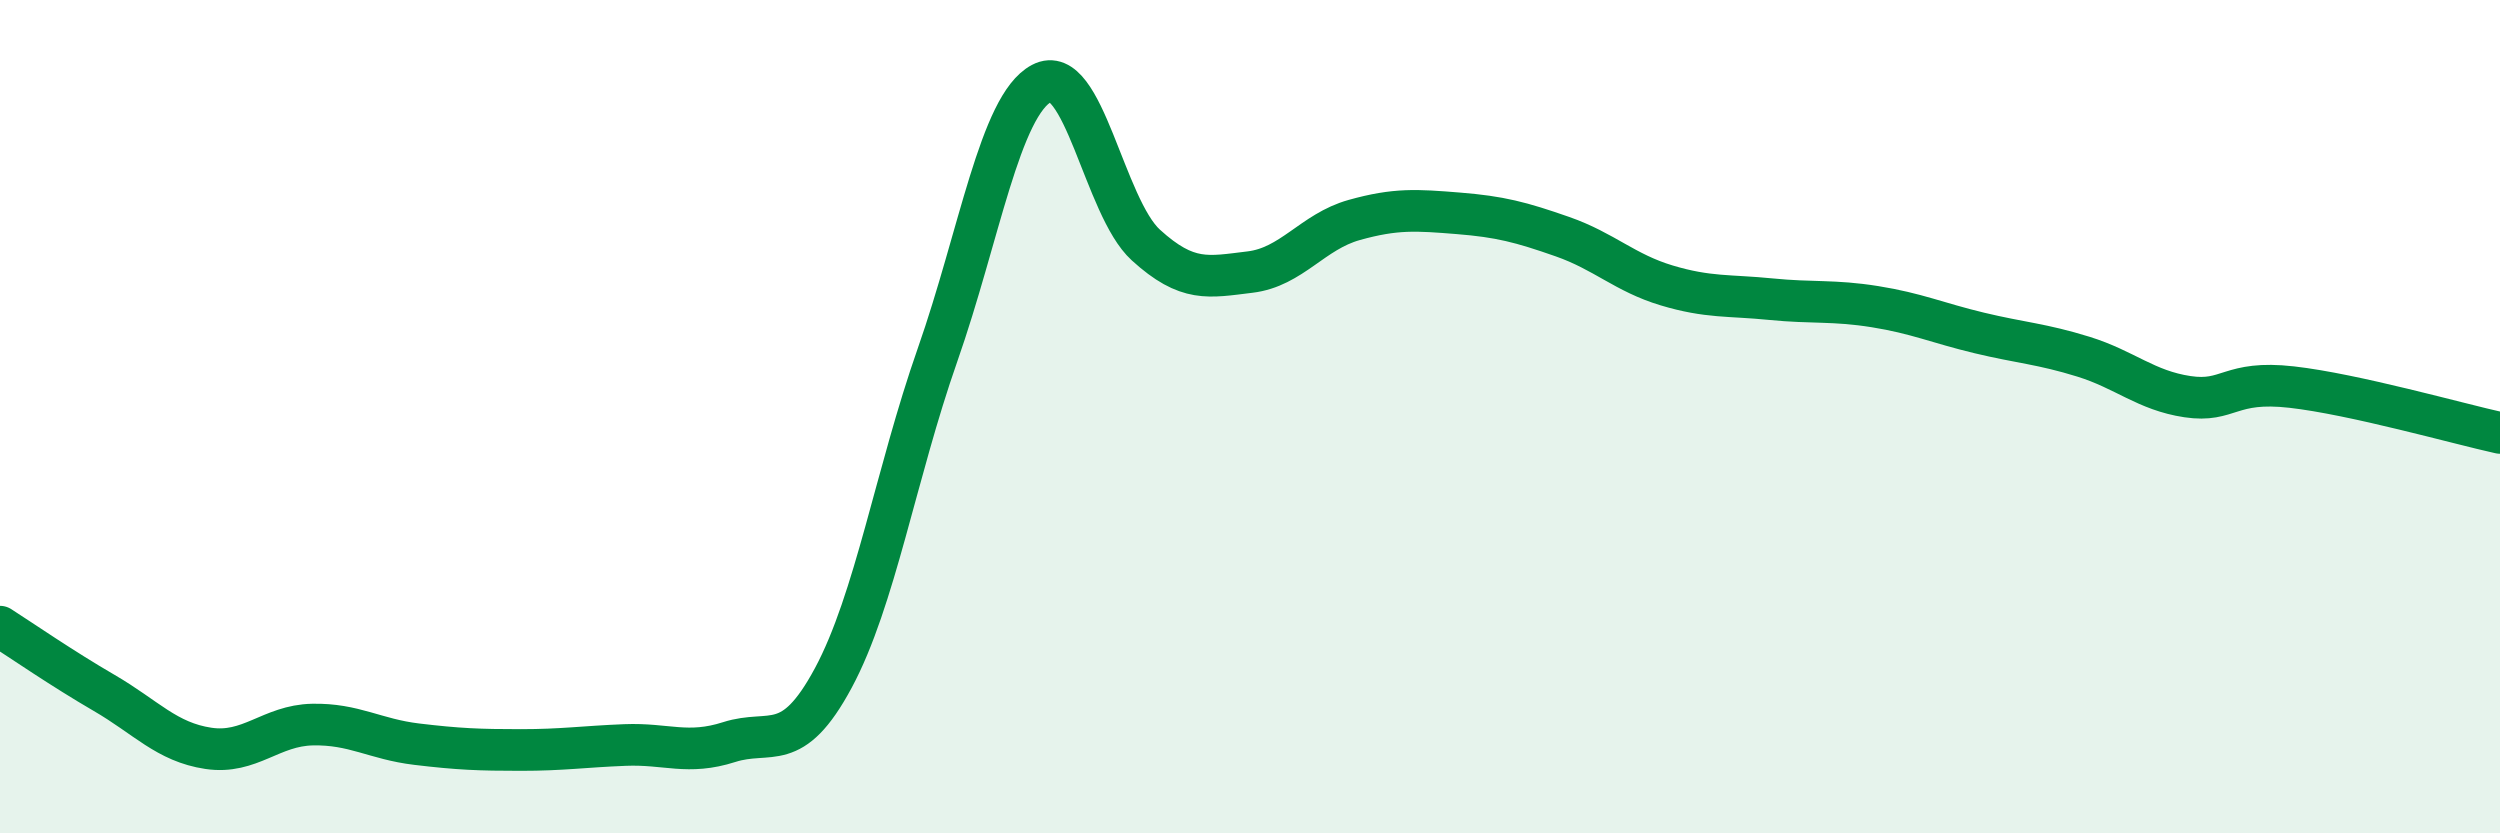
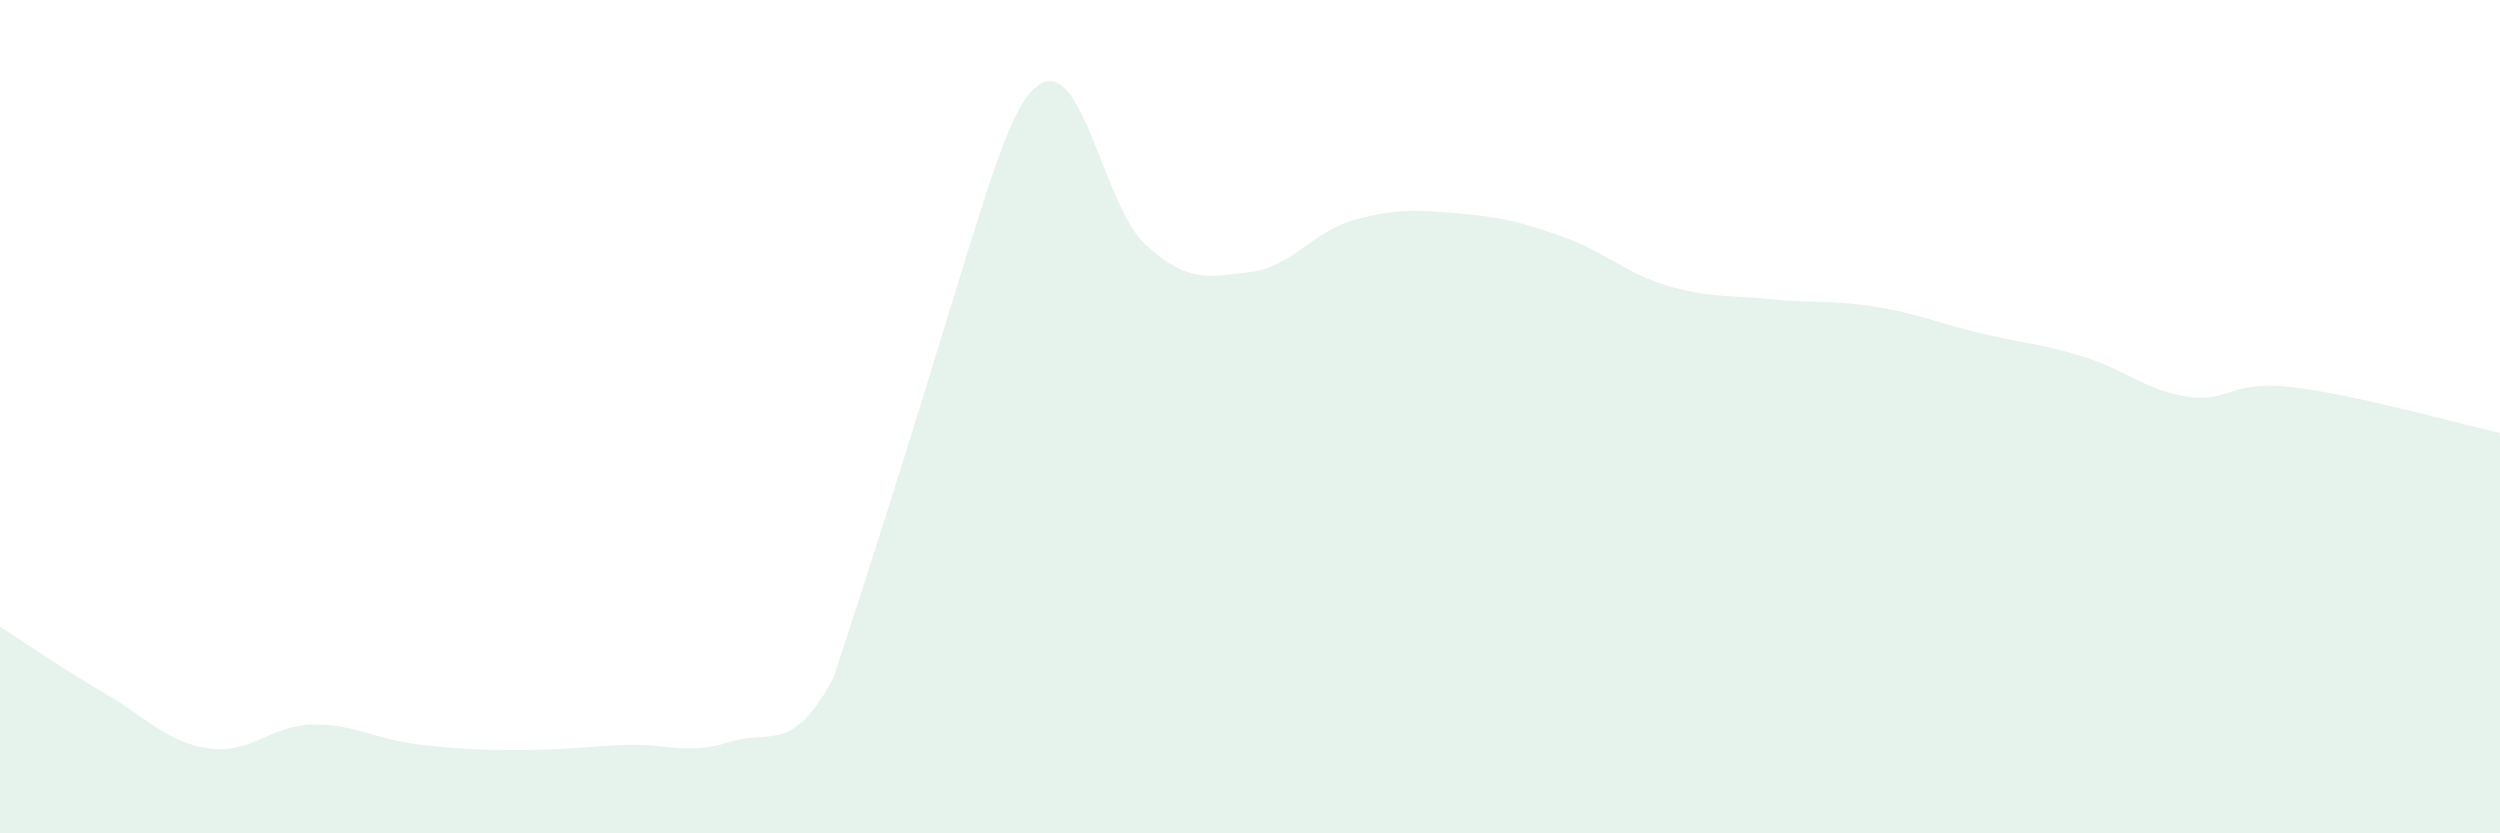
<svg xmlns="http://www.w3.org/2000/svg" width="60" height="20" viewBox="0 0 60 20">
-   <path d="M 0,15.04 C 0.5,15.36 1.5,16.05 2.5,16.63 C 3.5,17.21 4,17.81 5,17.96 C 6,18.11 6.5,17.41 7.5,17.39 C 8.5,17.37 9,17.74 10,17.86 C 11,17.98 11.5,18 12.5,18 C 13.5,18 14,17.92 15,17.88 C 16,17.84 16.5,18.13 17.5,17.81 C 18.5,17.49 19,18.13 20,16.27 C 21,14.41 21.5,11.37 22.5,8.52 C 23.5,5.67 24,2.53 25,2 C 26,1.47 26.5,4.97 27.5,5.88 C 28.5,6.79 29,6.65 30,6.53 C 31,6.41 31.5,5.56 32.5,5.28 C 33.5,5 34,5.04 35,5.12 C 36,5.2 36.5,5.33 37.5,5.68 C 38.5,6.03 39,6.55 40,6.85 C 41,7.15 41.5,7.08 42.5,7.18 C 43.5,7.28 44,7.2 45,7.36 C 46,7.52 46.5,7.75 47.5,7.99 C 48.5,8.23 49,8.25 50,8.56 C 51,8.87 51.5,9.37 52.5,9.52 C 53.5,9.67 53.5,9.12 55,9.29 C 56.5,9.46 59,10.17 60,10.39L60 20L0 20Z" fill="#008740" opacity="0.1" stroke-linecap="round" stroke-linejoin="round" />
-   <path d="M 0,15.04 C 0.5,15.36 1.5,16.05 2.5,16.63 C 3.5,17.21 4,17.81 5,17.96 C 6,18.11 6.5,17.41 7.5,17.39 C 8.5,17.37 9,17.74 10,17.86 C 11,17.98 11.5,18 12.5,18 C 13.5,18 14,17.92 15,17.88 C 16,17.84 16.5,18.13 17.5,17.81 C 18.5,17.49 19,18.13 20,16.27 C 21,14.41 21.5,11.37 22.5,8.52 C 23.5,5.67 24,2.53 25,2 C 26,1.47 26.5,4.97 27.5,5.88 C 28.5,6.79 29,6.65 30,6.53 C 31,6.41 31.5,5.56 32.5,5.28 C 33.5,5 34,5.04 35,5.12 C 36,5.2 36.5,5.33 37.5,5.68 C 38.5,6.03 39,6.55 40,6.85 C 41,7.15 41.5,7.08 42.5,7.18 C 43.5,7.28 44,7.2 45,7.36 C 46,7.52 46.5,7.75 47.5,7.99 C 48.5,8.23 49,8.25 50,8.56 C 51,8.87 51.5,9.37 52.5,9.52 C 53.5,9.67 53.5,9.12 55,9.29 C 56.5,9.46 59,10.17 60,10.39" stroke="#008740" stroke-width="1" fill="none" stroke-linecap="round" stroke-linejoin="round" />
+   <path d="M 0,15.04 C 0.5,15.36 1.5,16.05 2.5,16.63 C 3.5,17.21 4,17.81 5,17.96 C 6,18.11 6.5,17.41 7.5,17.39 C 8.5,17.37 9,17.74 10,17.86 C 11,17.98 11.5,18 12.5,18 C 13.5,18 14,17.92 15,17.88 C 16,17.84 16.5,18.13 17.5,17.81 C 18.5,17.49 19,18.13 20,16.27 C 23.5,5.67 24,2.53 25,2 C 26,1.47 26.5,4.97 27.5,5.88 C 28.5,6.79 29,6.65 30,6.53 C 31,6.41 31.5,5.56 32.5,5.28 C 33.5,5 34,5.04 35,5.12 C 36,5.2 36.5,5.33 37.5,5.68 C 38.5,6.03 39,6.55 40,6.85 C 41,7.15 41.5,7.08 42.5,7.18 C 43.5,7.28 44,7.2 45,7.36 C 46,7.52 46.5,7.75 47.5,7.99 C 48.5,8.23 49,8.25 50,8.56 C 51,8.87 51.5,9.37 52.5,9.52 C 53.5,9.67 53.5,9.12 55,9.29 C 56.5,9.46 59,10.17 60,10.39L60 20L0 20Z" fill="#008740" opacity="0.1" stroke-linecap="round" stroke-linejoin="round" />
</svg>